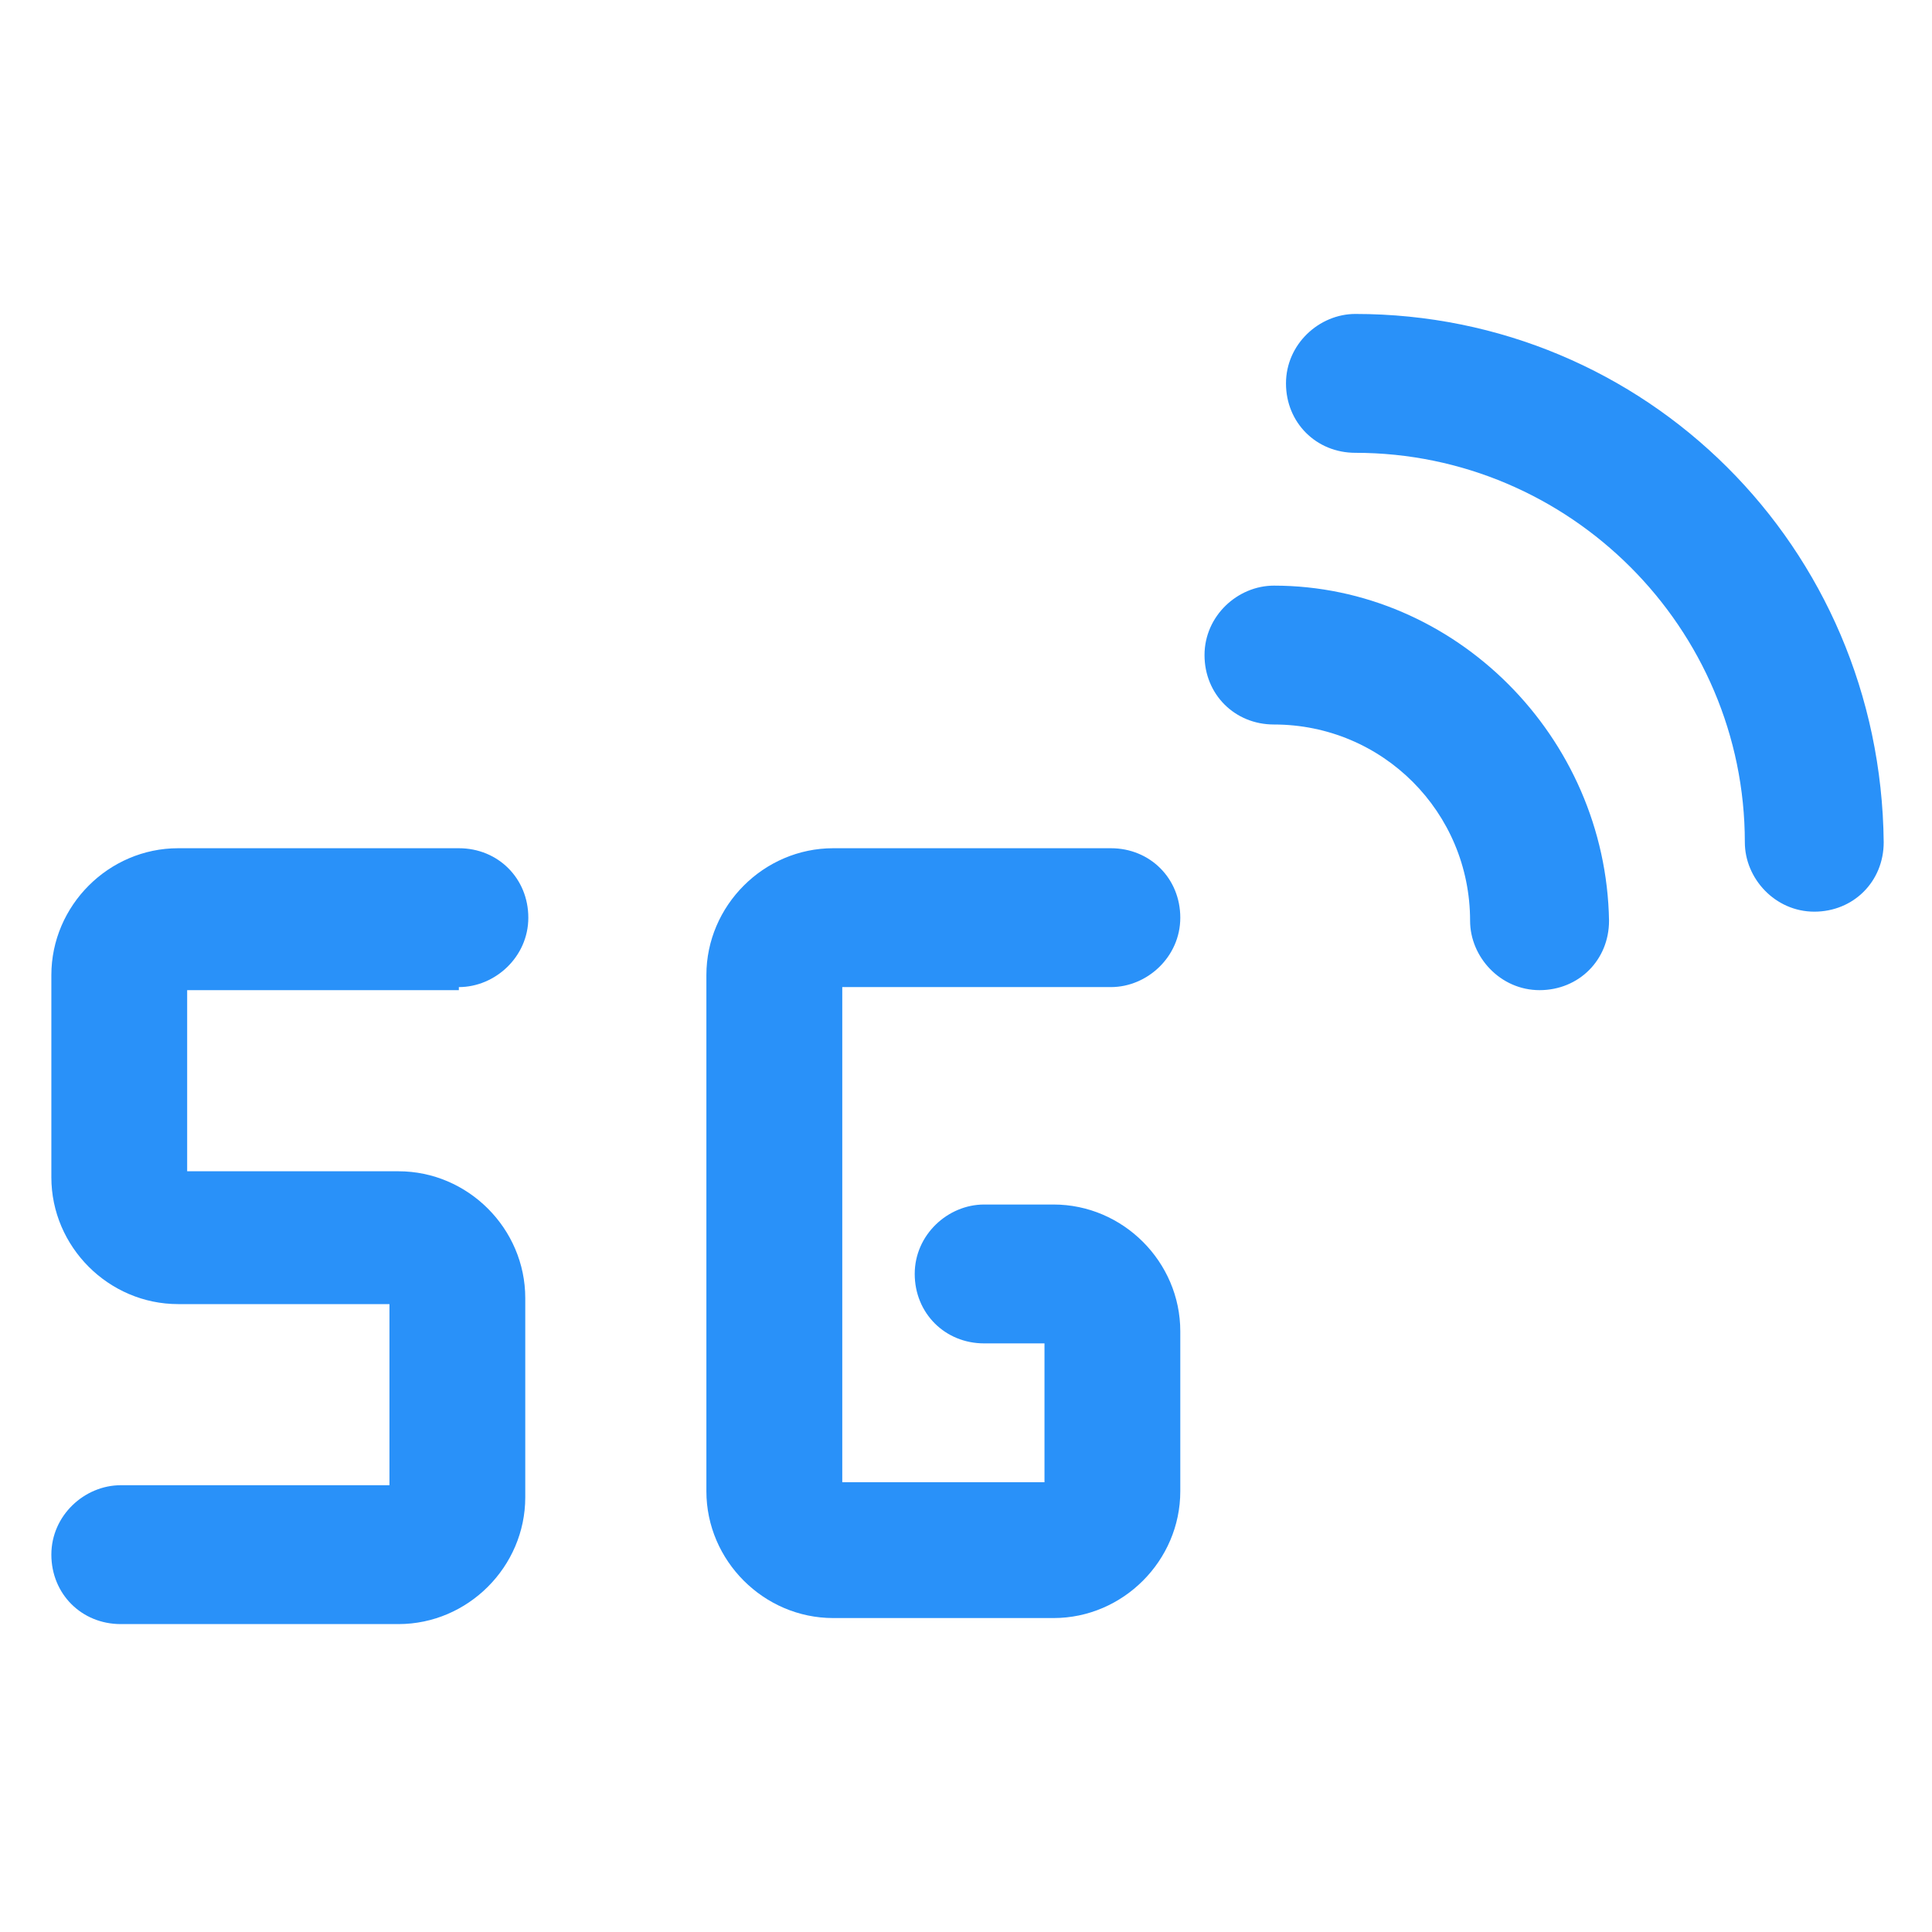
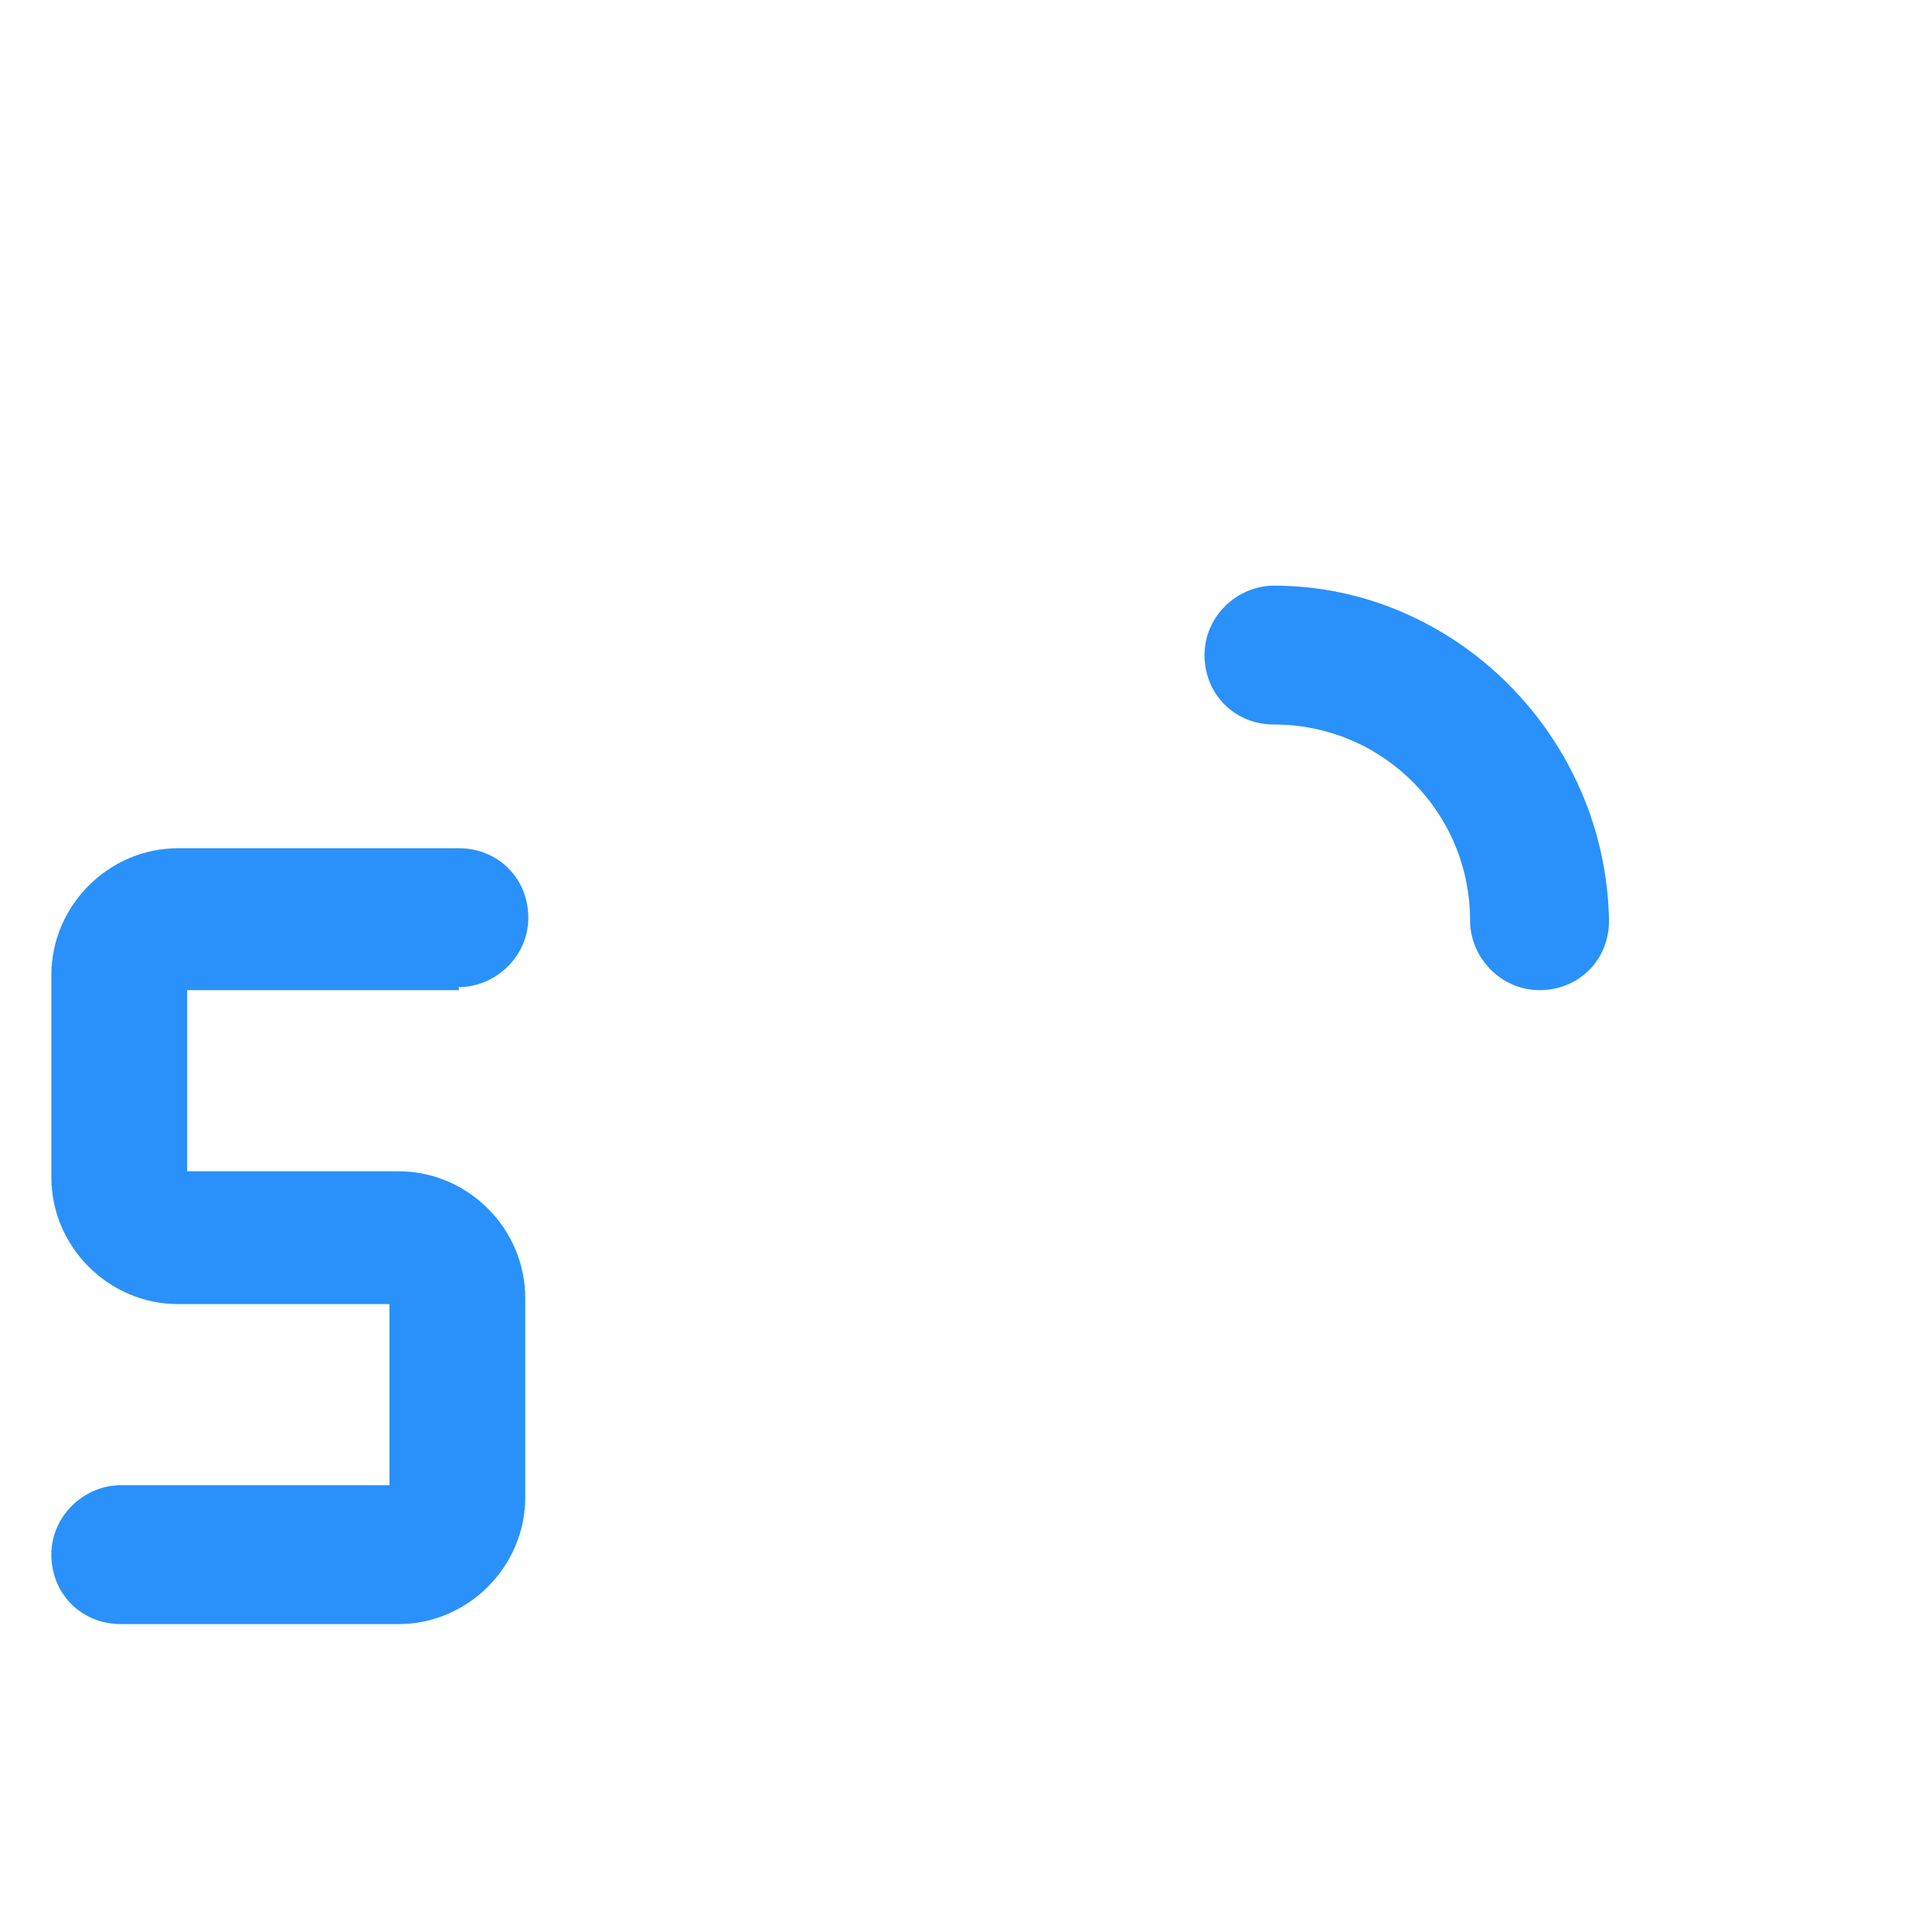
<svg xmlns="http://www.w3.org/2000/svg" width="24" height="24" viewBox="0 0 24 24" fill="none">
  <path d="M5.7 12.262C6.15 12.262 6.563 11.887 6.563 11.4C6.563 10.912 6.188 10.537 5.7 10.537H2.213C1.35 10.537 0.638 11.25 0.638 12.113V14.625C0.638 15.488 1.35 16.2 2.213 16.2H4.838V18.45H1.5C1.05 18.45 0.638 18.825 0.638 19.312C0.638 19.8 1.013 20.175 1.5 20.175H4.95C5.813 20.175 6.525 19.462 6.525 18.6V16.125C6.525 15.262 5.813 14.55 4.95 14.55H2.325V12.3H5.7V12.262Z" fill="#2991F9" />
-   <path d="M13.8 12.262C14.25 12.262 14.662 11.887 14.662 11.4C14.662 10.912 14.287 10.537 13.8 10.537H10.35C9.488 10.537 8.775 11.25 8.775 12.113V18.525C8.775 19.387 9.488 20.1 10.35 20.1H13.088C13.95 20.1 14.662 19.387 14.662 18.525V16.538C14.662 15.675 13.95 14.963 13.088 14.963H12.225C11.775 14.963 11.363 15.338 11.363 15.825C11.363 16.312 11.738 16.688 12.225 16.688H12.975V18.413H10.463V12.262H13.8Z" fill="#2991F9" />
-   <path d="M16.837 3.9C16.387 3.9 15.975 4.275 15.975 4.763C15.975 5.25 16.35 5.625 16.837 5.625C19.5 5.625 21.675 7.8 21.675 10.463C21.675 10.912 22.05 11.325 22.538 11.325C23.025 11.325 23.4 10.95 23.4 10.463C23.363 6.788 20.438 3.9 16.837 3.9Z" fill="#2991F9" />
  <path d="M15.825 7.275C15.375 7.275 14.963 7.65 14.963 8.138C14.963 8.625 15.338 9 15.825 9C17.175 9 18.262 10.088 18.262 11.438C18.262 11.887 18.637 12.3 19.125 12.3C19.613 12.3 19.988 11.925 19.988 11.438C19.95 9.15 18.075 7.275 15.825 7.275Z" fill="#2991F9" />
</svg>